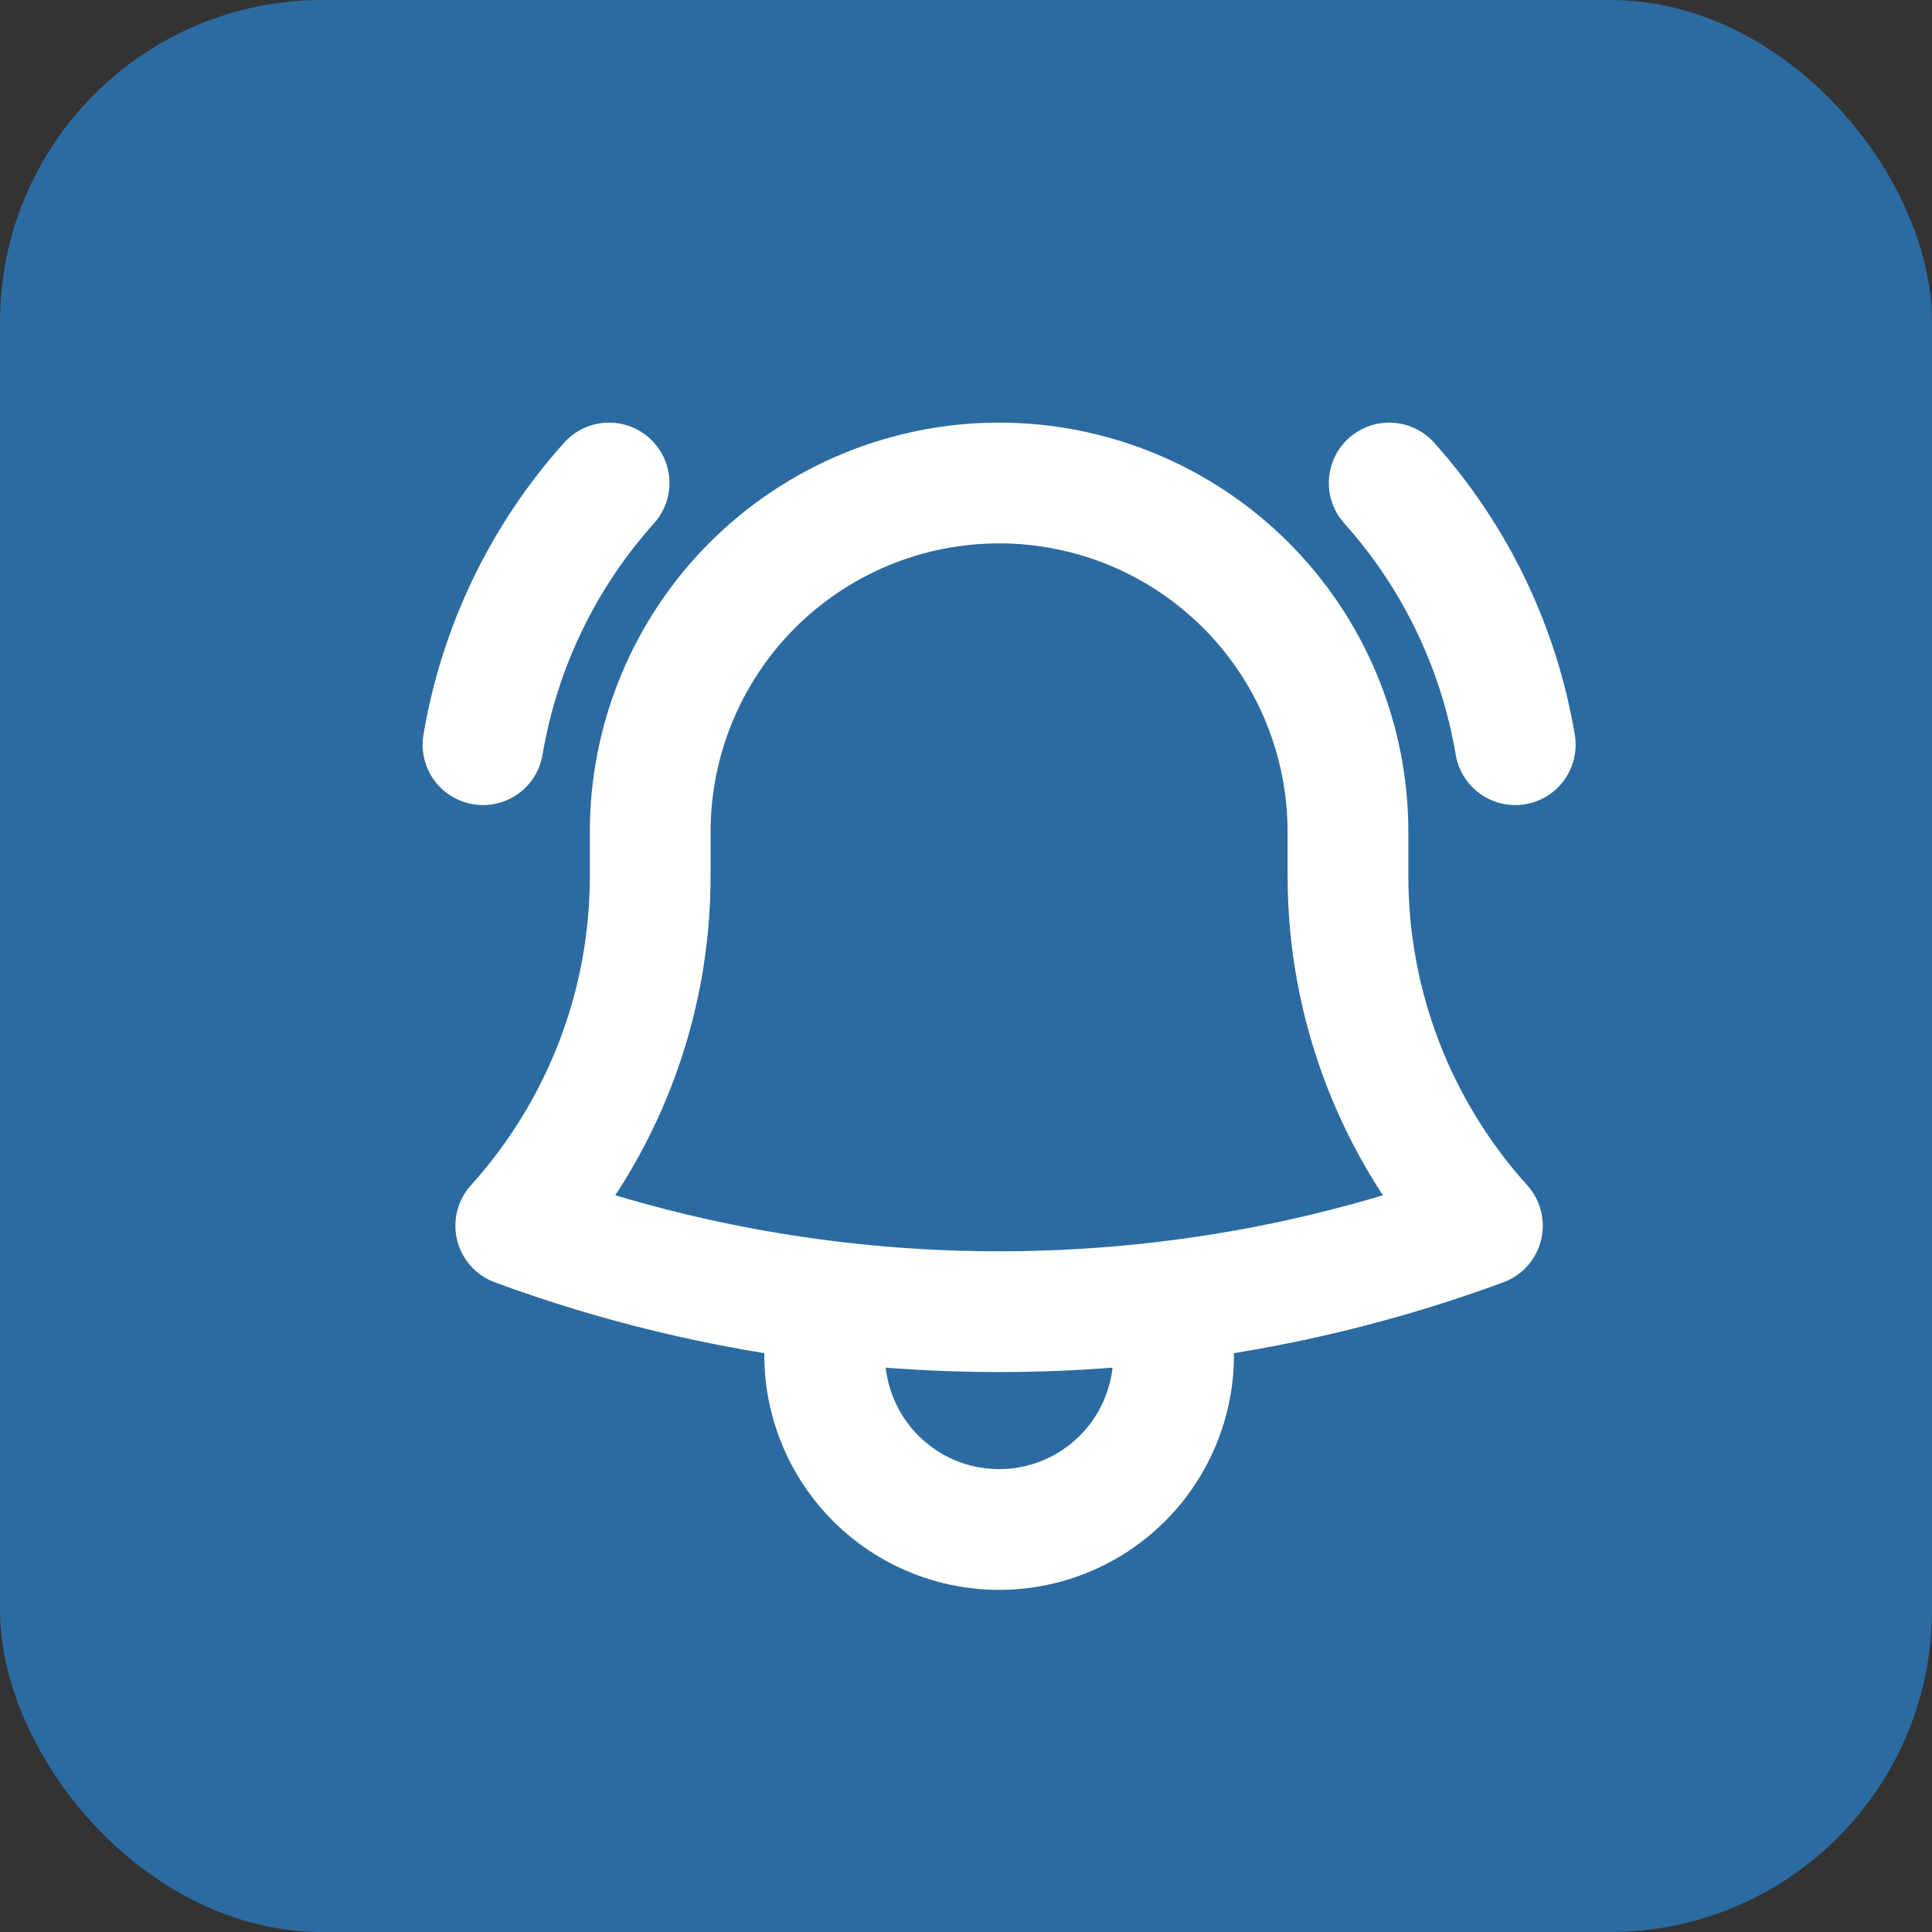
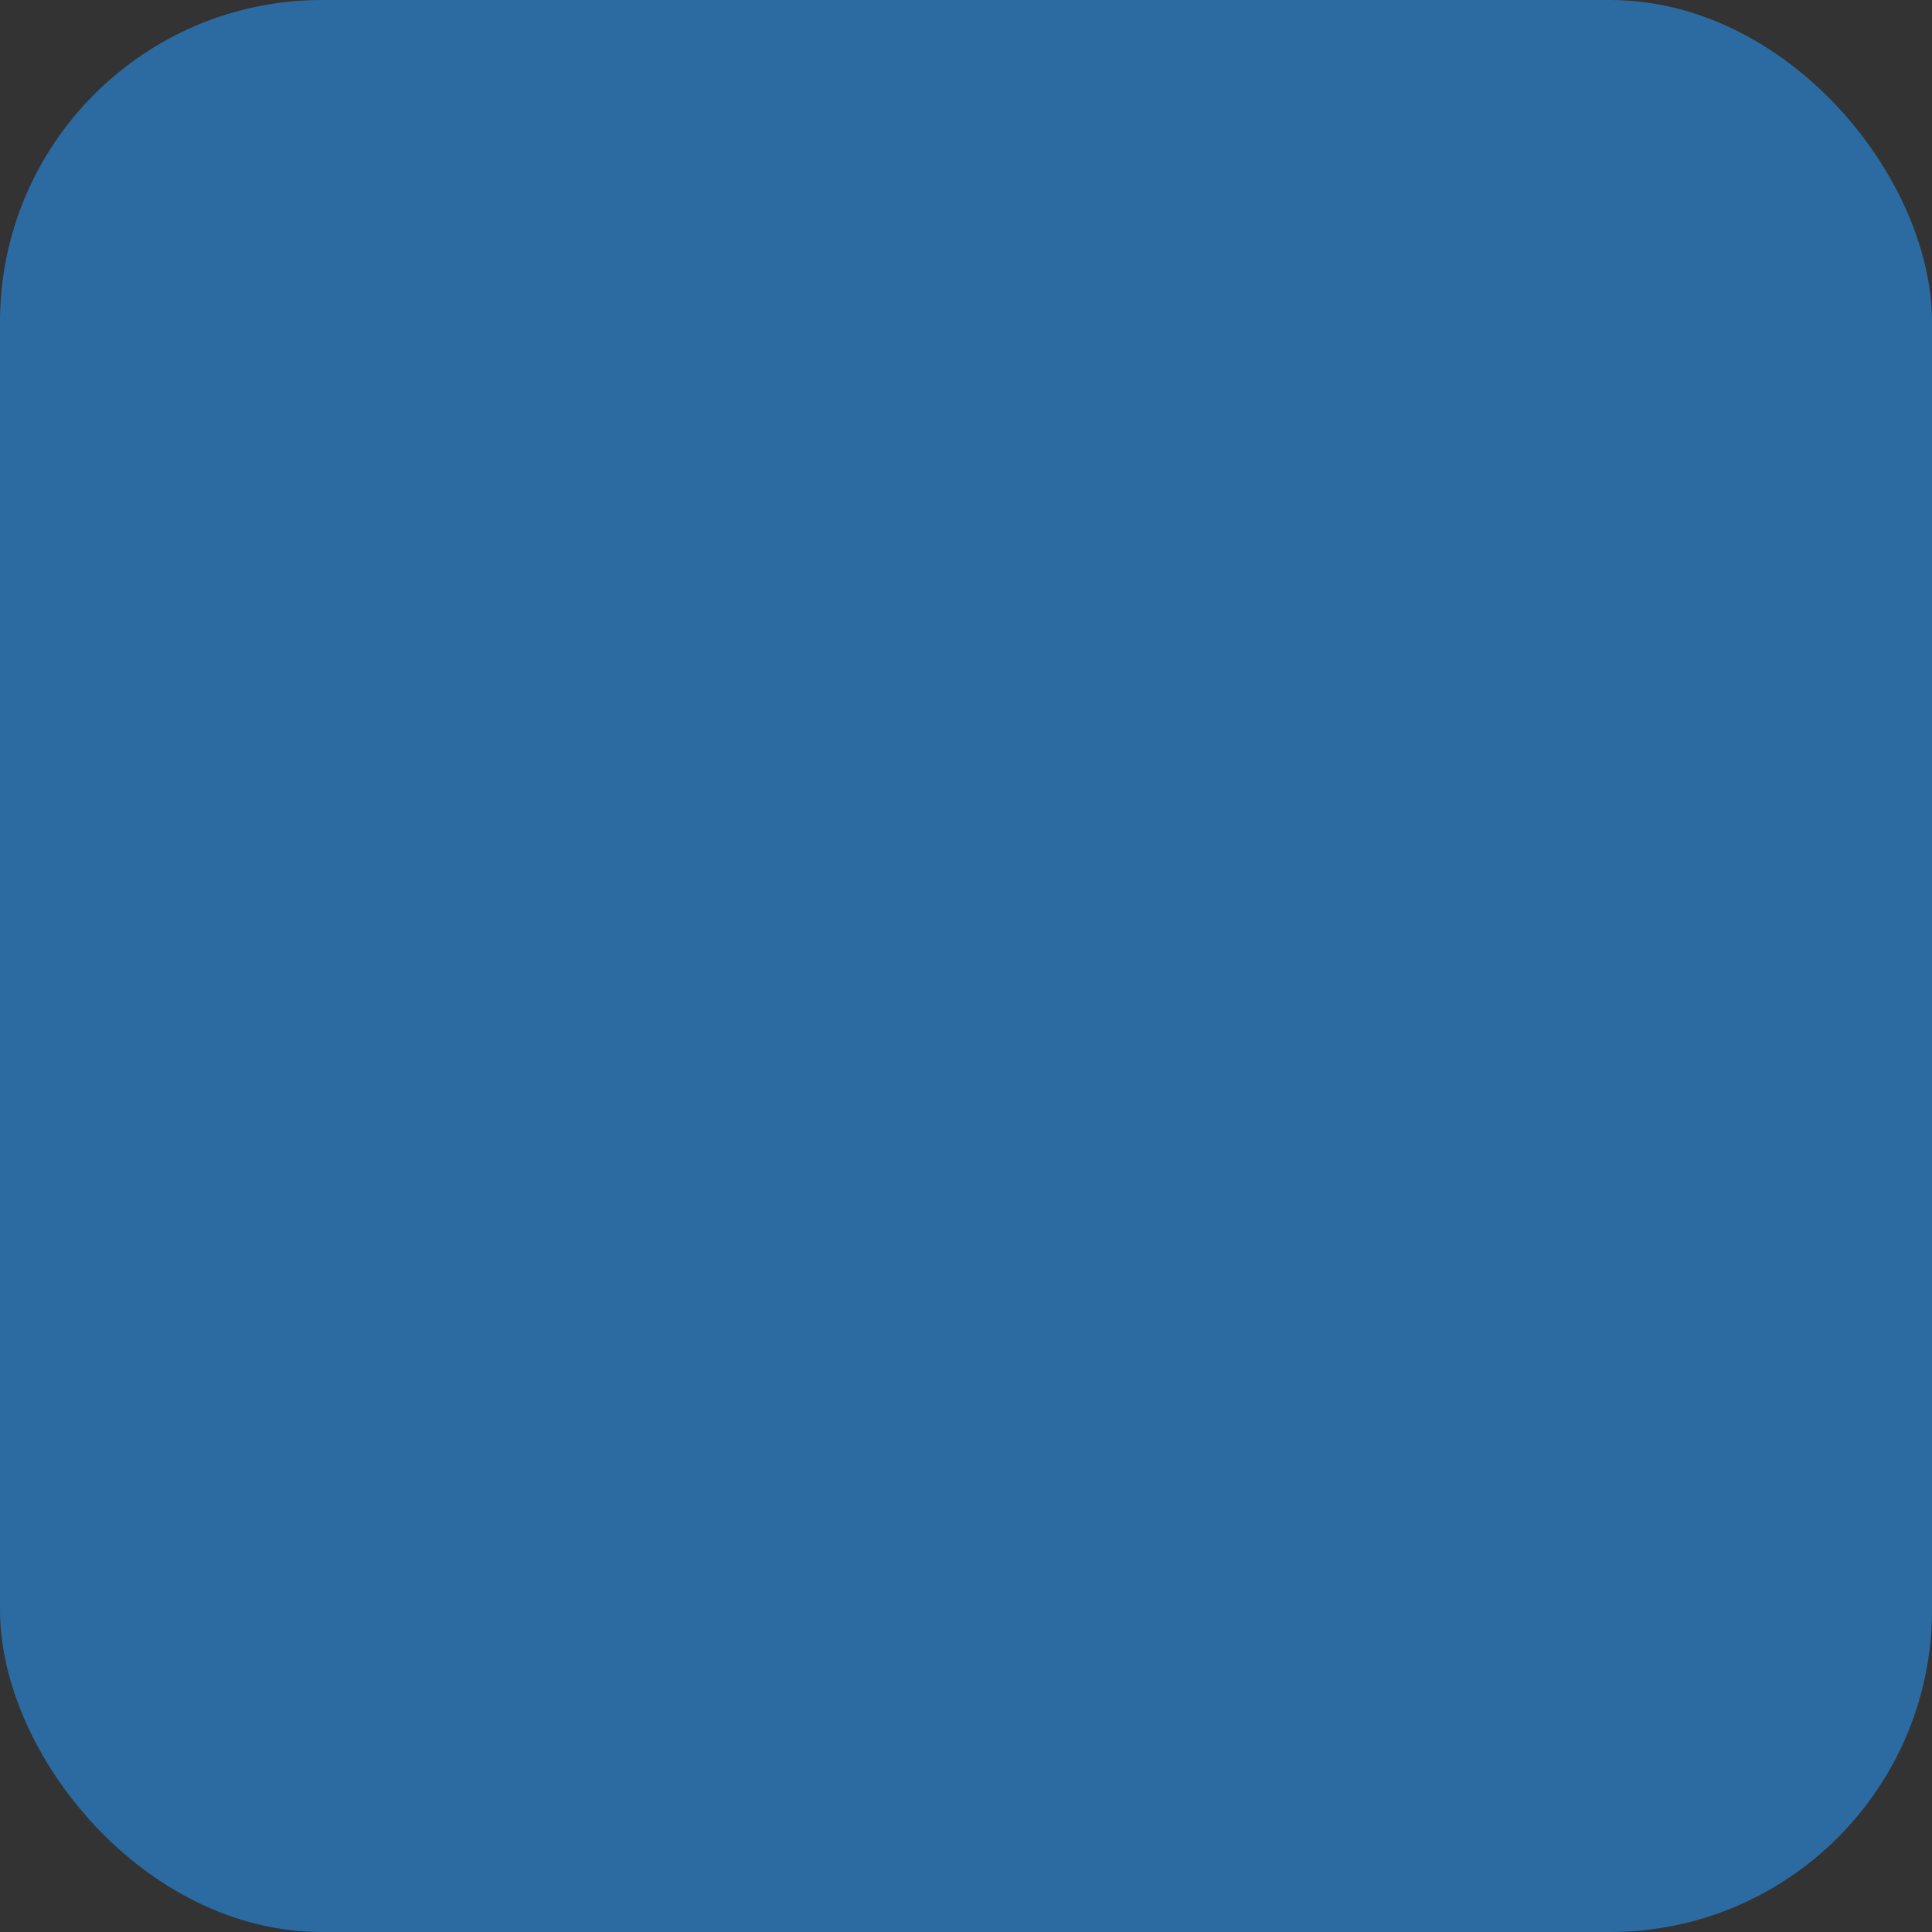
<svg xmlns="http://www.w3.org/2000/svg" width="24" height="24" viewBox="0 0 24 24" fill="none">
  <rect x="0" y="0" width="24" height="24" fill="#333333" stroke="none" />
  <rect width="24" height="24" rx="4" fill="#2B6BA1" />
-   <path d="M14.475 16.172C15.821 16.013 17.143 15.695 18.415 15.226C17.338 14.033 16.743 12.483 16.745 10.876V10.334C16.745 9.185 16.289 8.082 15.476 7.269C14.663 6.457 13.561 6 12.411 6C11.262 6 10.16 6.457 9.347 7.269C8.534 8.082 8.077 9.185 8.077 10.334V10.876C8.08 12.483 7.484 14.033 6.407 15.226C7.659 15.688 8.979 16.009 10.348 16.172M14.475 16.172C13.104 16.335 11.719 16.335 10.348 16.172M14.475 16.172C14.579 16.497 14.605 16.842 14.551 17.179C14.496 17.515 14.363 17.835 14.162 18.11C13.961 18.386 13.697 18.61 13.393 18.765C13.089 18.919 12.753 19 12.411 19C12.07 19 11.734 18.919 11.43 18.765C11.126 18.61 10.862 18.386 10.661 18.11C10.46 17.835 10.327 17.515 10.272 17.179C10.218 16.842 10.244 16.497 10.348 16.172M6 9.251C6.204 8.041 6.747 6.913 7.566 6M17.257 6C18.076 6.913 18.619 8.041 18.823 9.251" stroke="#FFFFFE" stroke-width="1.5" stroke-linecap="round" stroke-linejoin="round" />
</svg>